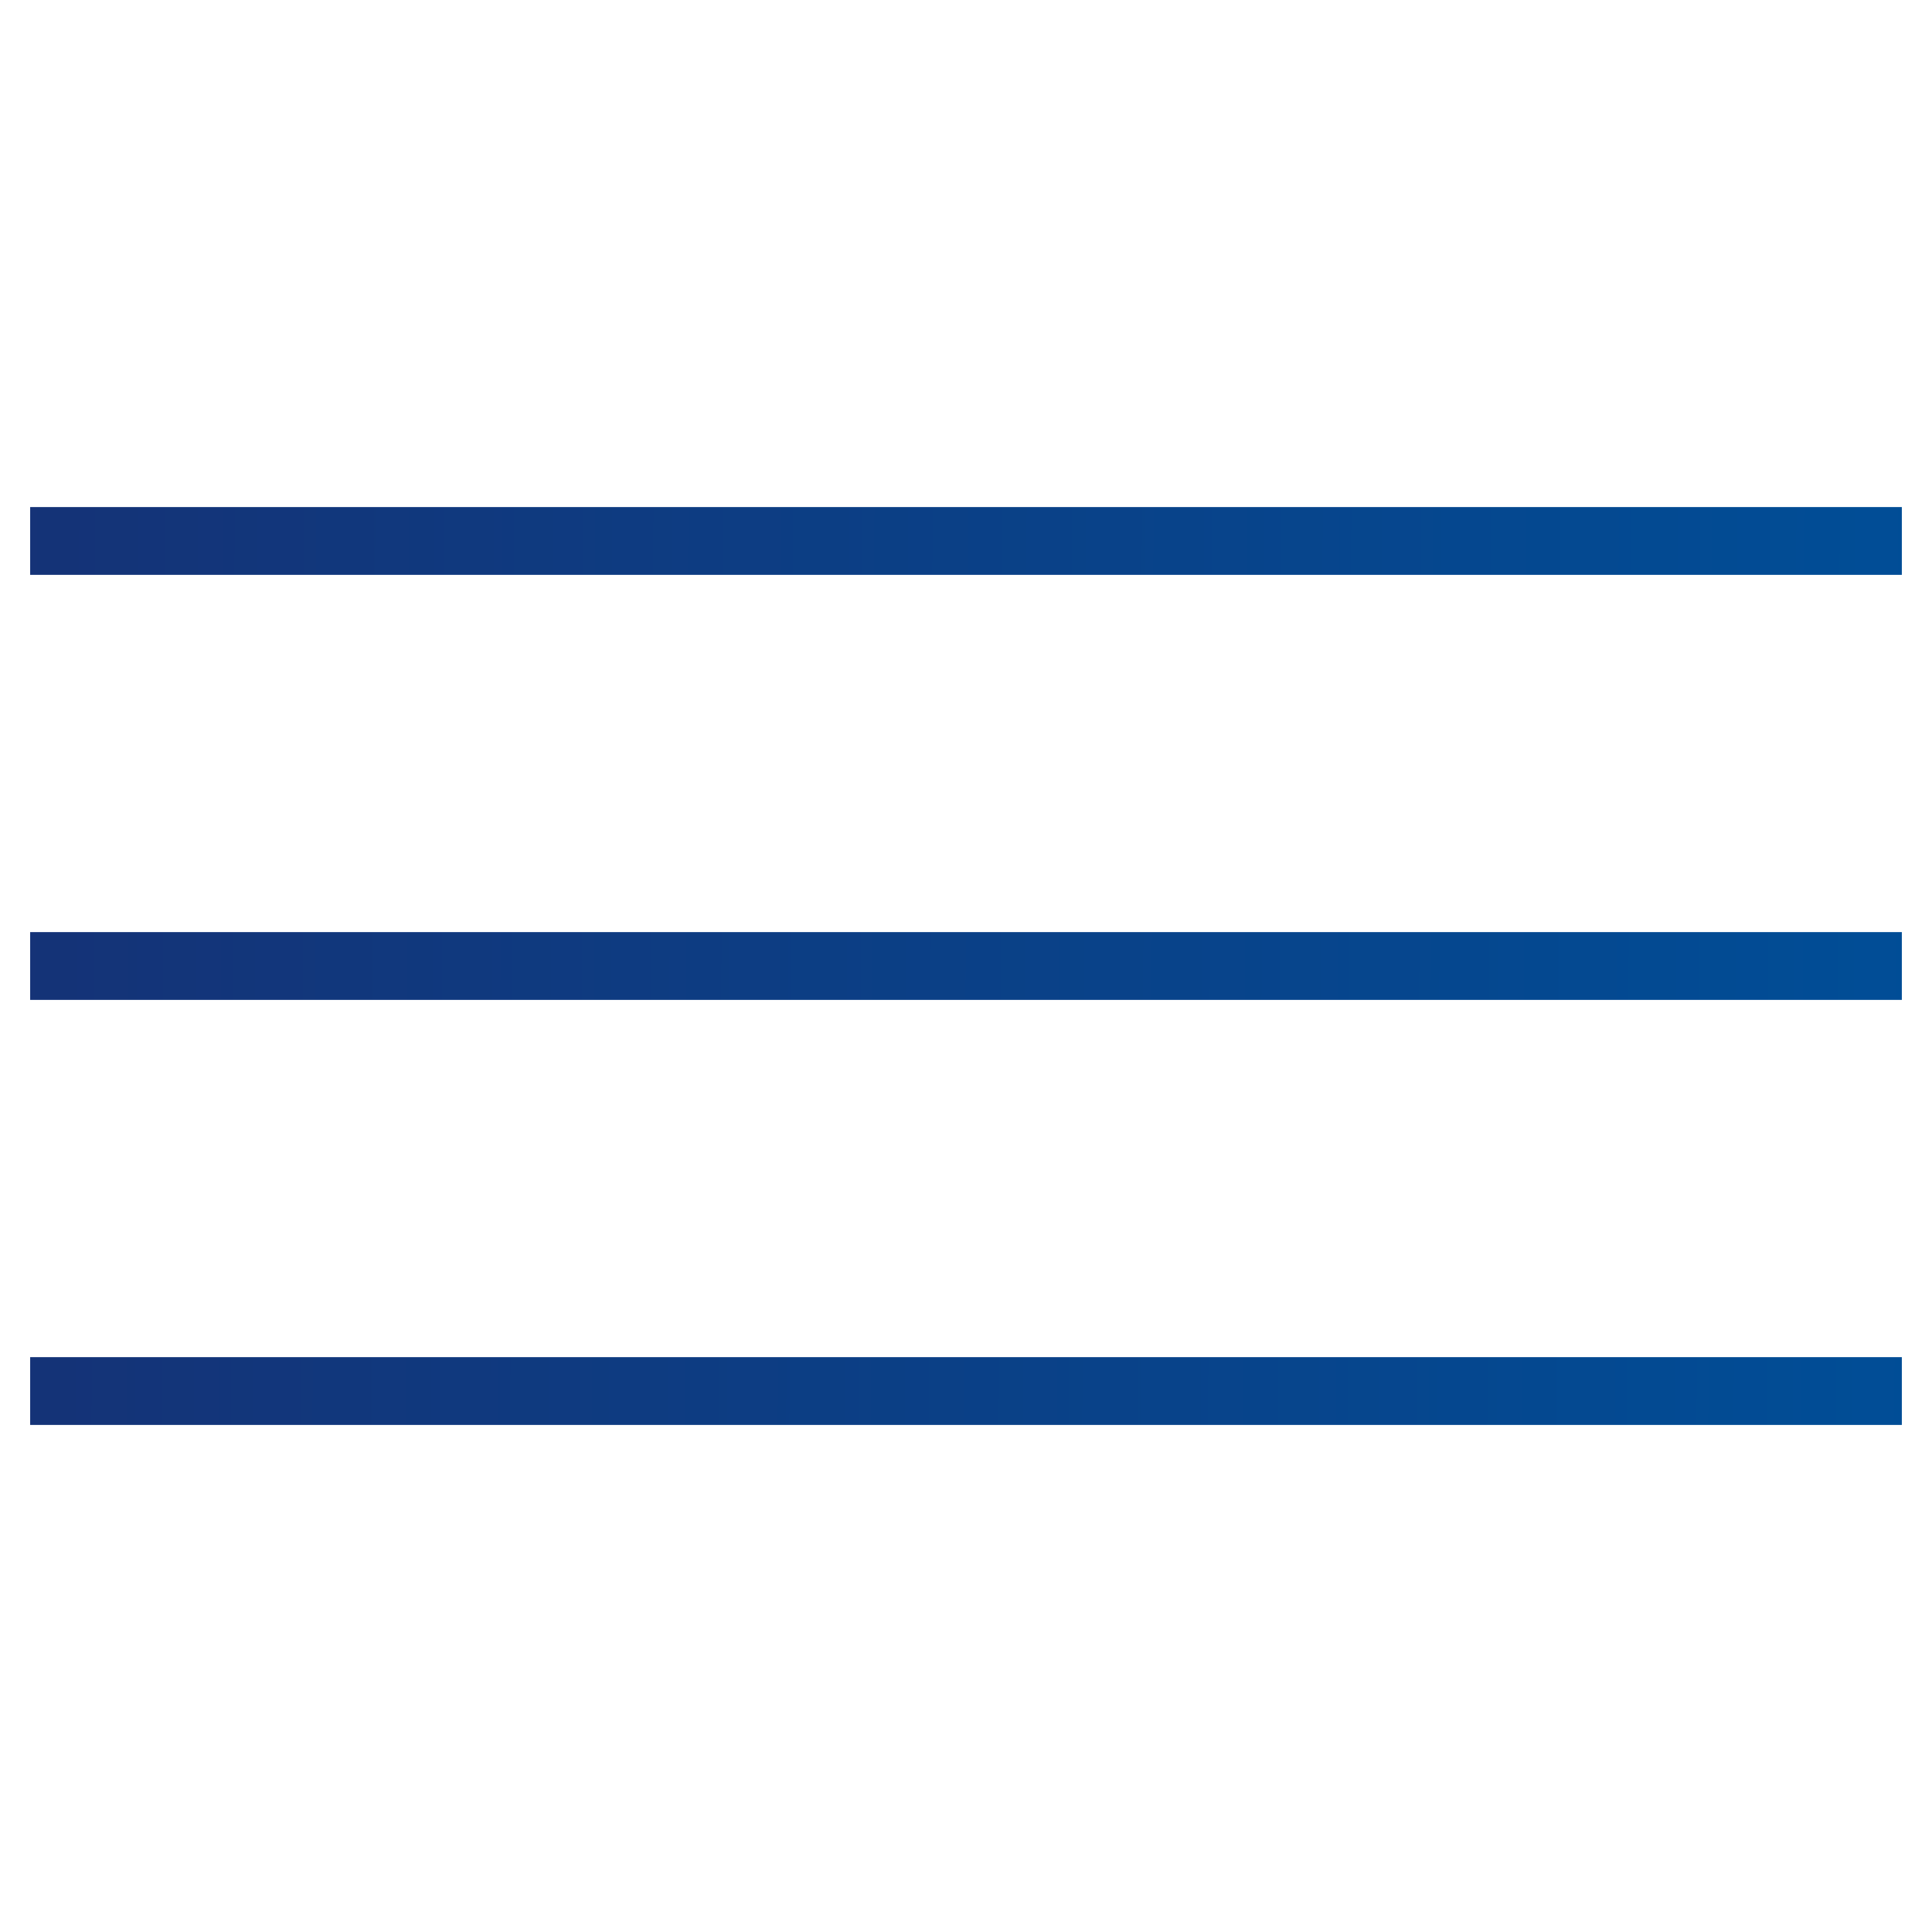
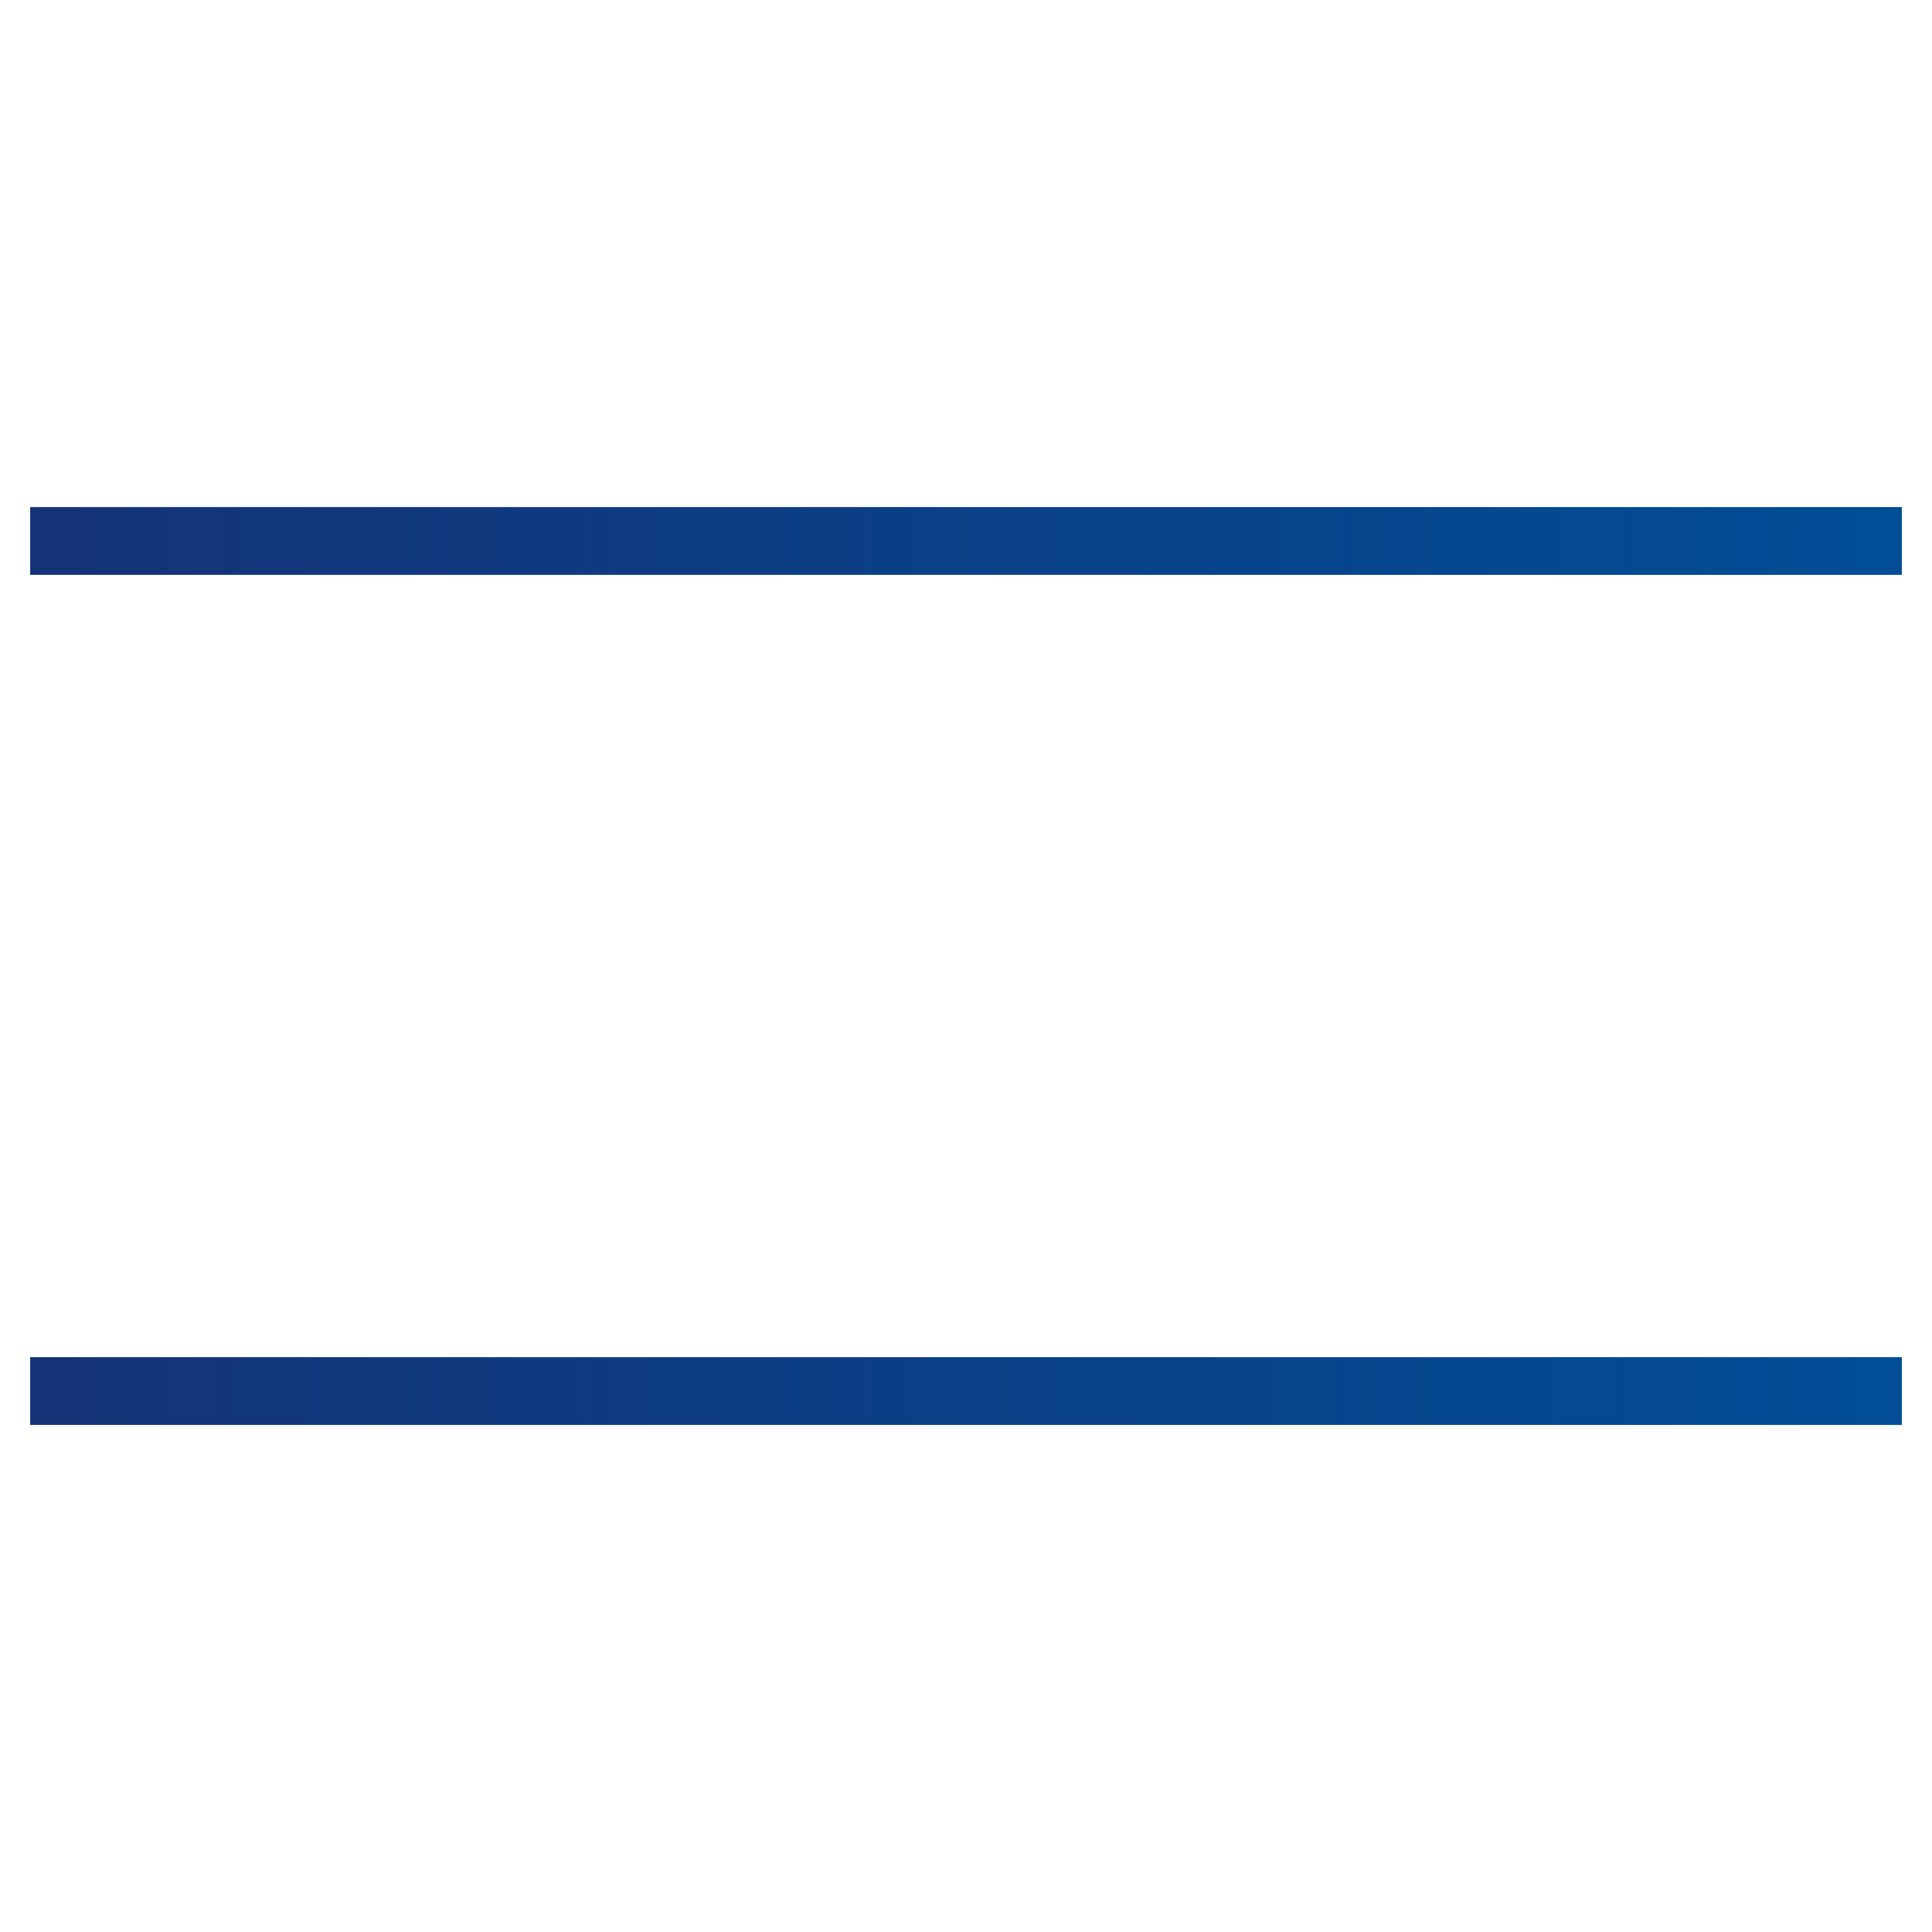
<svg xmlns="http://www.w3.org/2000/svg" xmlns:xlink="http://www.w3.org/1999/xlink" viewBox="0 0 57 57">
  <defs>
    <style>.cls-1{fill:url(#Unbenannter_Verlauf_5);}.cls-2{fill:url(#Unbenannter_Verlauf_5-2);}.cls-3{fill:url(#Unbenannter_Verlauf_5-3);}.cls-4{fill:none;}</style>
    <linearGradient id="Unbenannter_Verlauf_5" x1="57.31" y1="28.61" x2="-0.33" y2="28.39" gradientUnits="userSpaceOnUse">
      <stop offset="0" stop-color="#004E97" />
      <stop offset="1" stop-color="#153276" />
    </linearGradient>
    <linearGradient id="Unbenannter_Verlauf_5-2" x1="57.26" y1="41.15" x2="-0.38" y2="40.93" xlink:href="#Unbenannter_Verlauf_5" />
    <linearGradient id="Unbenannter_Verlauf_5-3" x1="57.36" y1="16.07" x2="-0.28" y2="15.85" xlink:href="#Unbenannter_Verlauf_5" />
  </defs>
  <g id="Ebene_2" data-name="Ebene 2">
    <g id="Ebene_1-2" data-name="Ebene 1">
-       <rect class="cls-1" x="0.89" y="27.5" width="55.22" height="2" />
      <rect class="cls-2" x="0.89" y="40.04" width="55.22" height="2" />
      <rect class="cls-3" x="0.89" y="14.96" width="55.22" height="2" />
-       <rect class="cls-4" width="57" height="57" />
    </g>
  </g>
</svg>